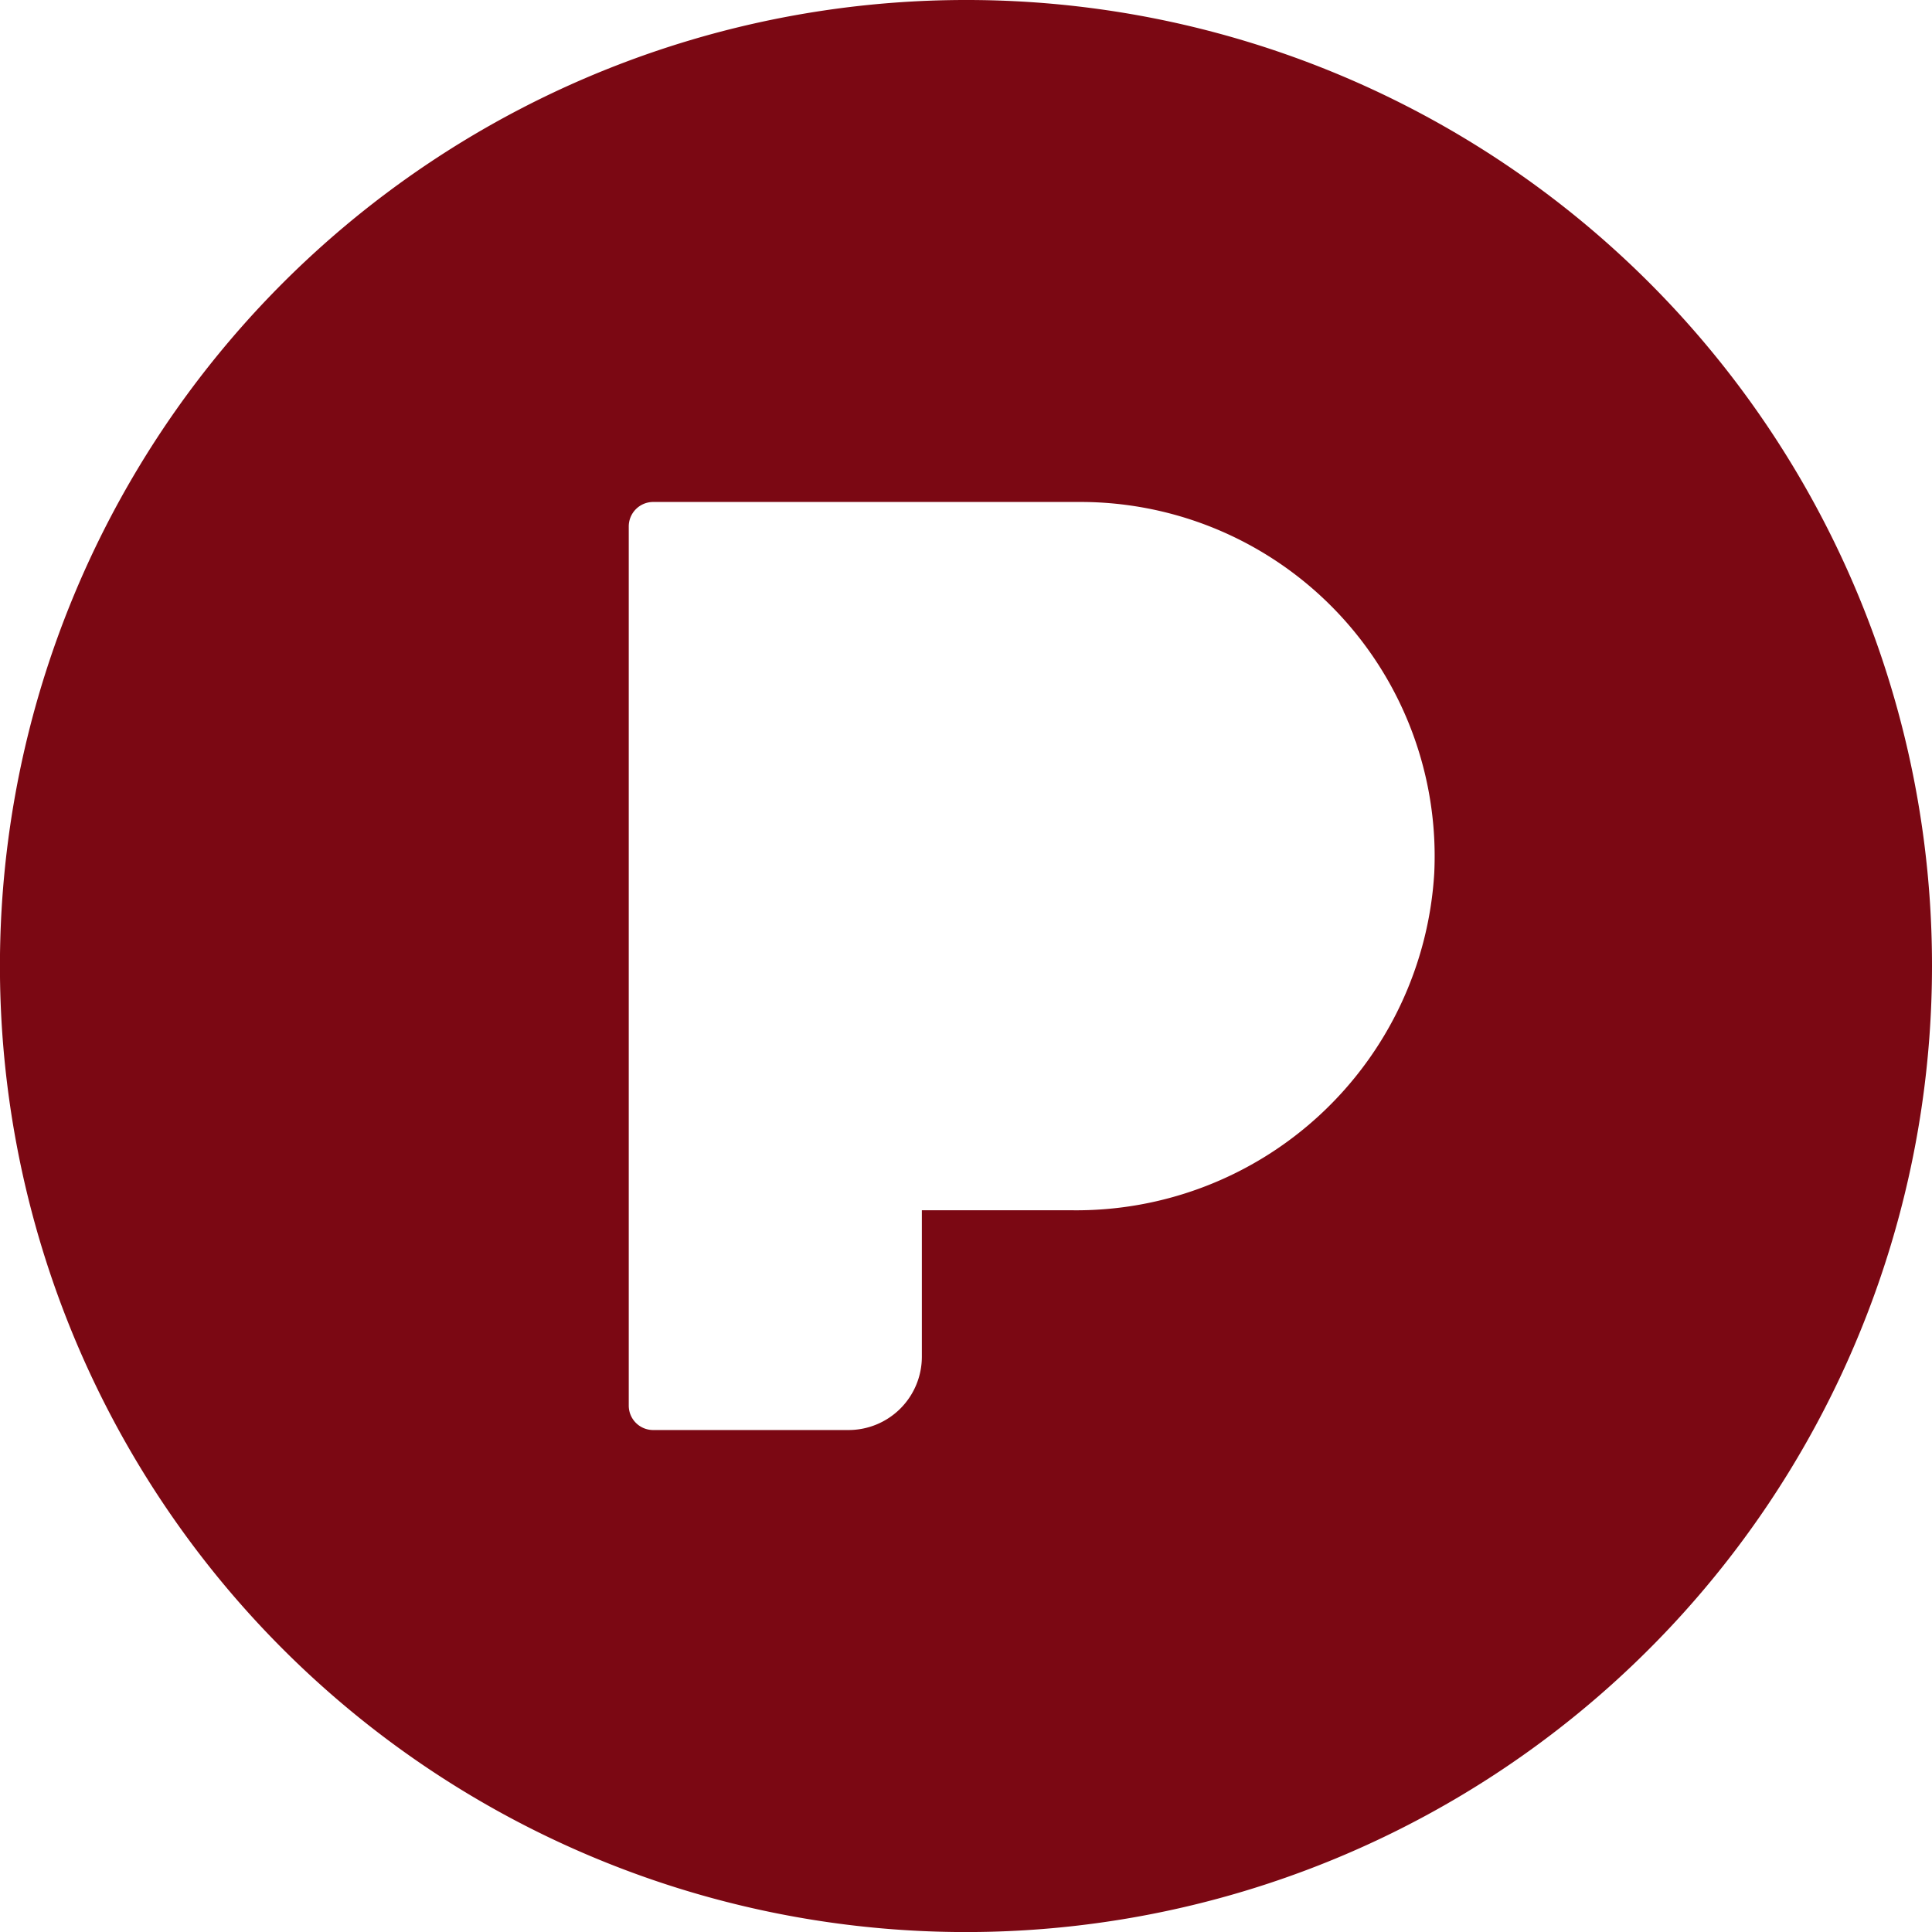
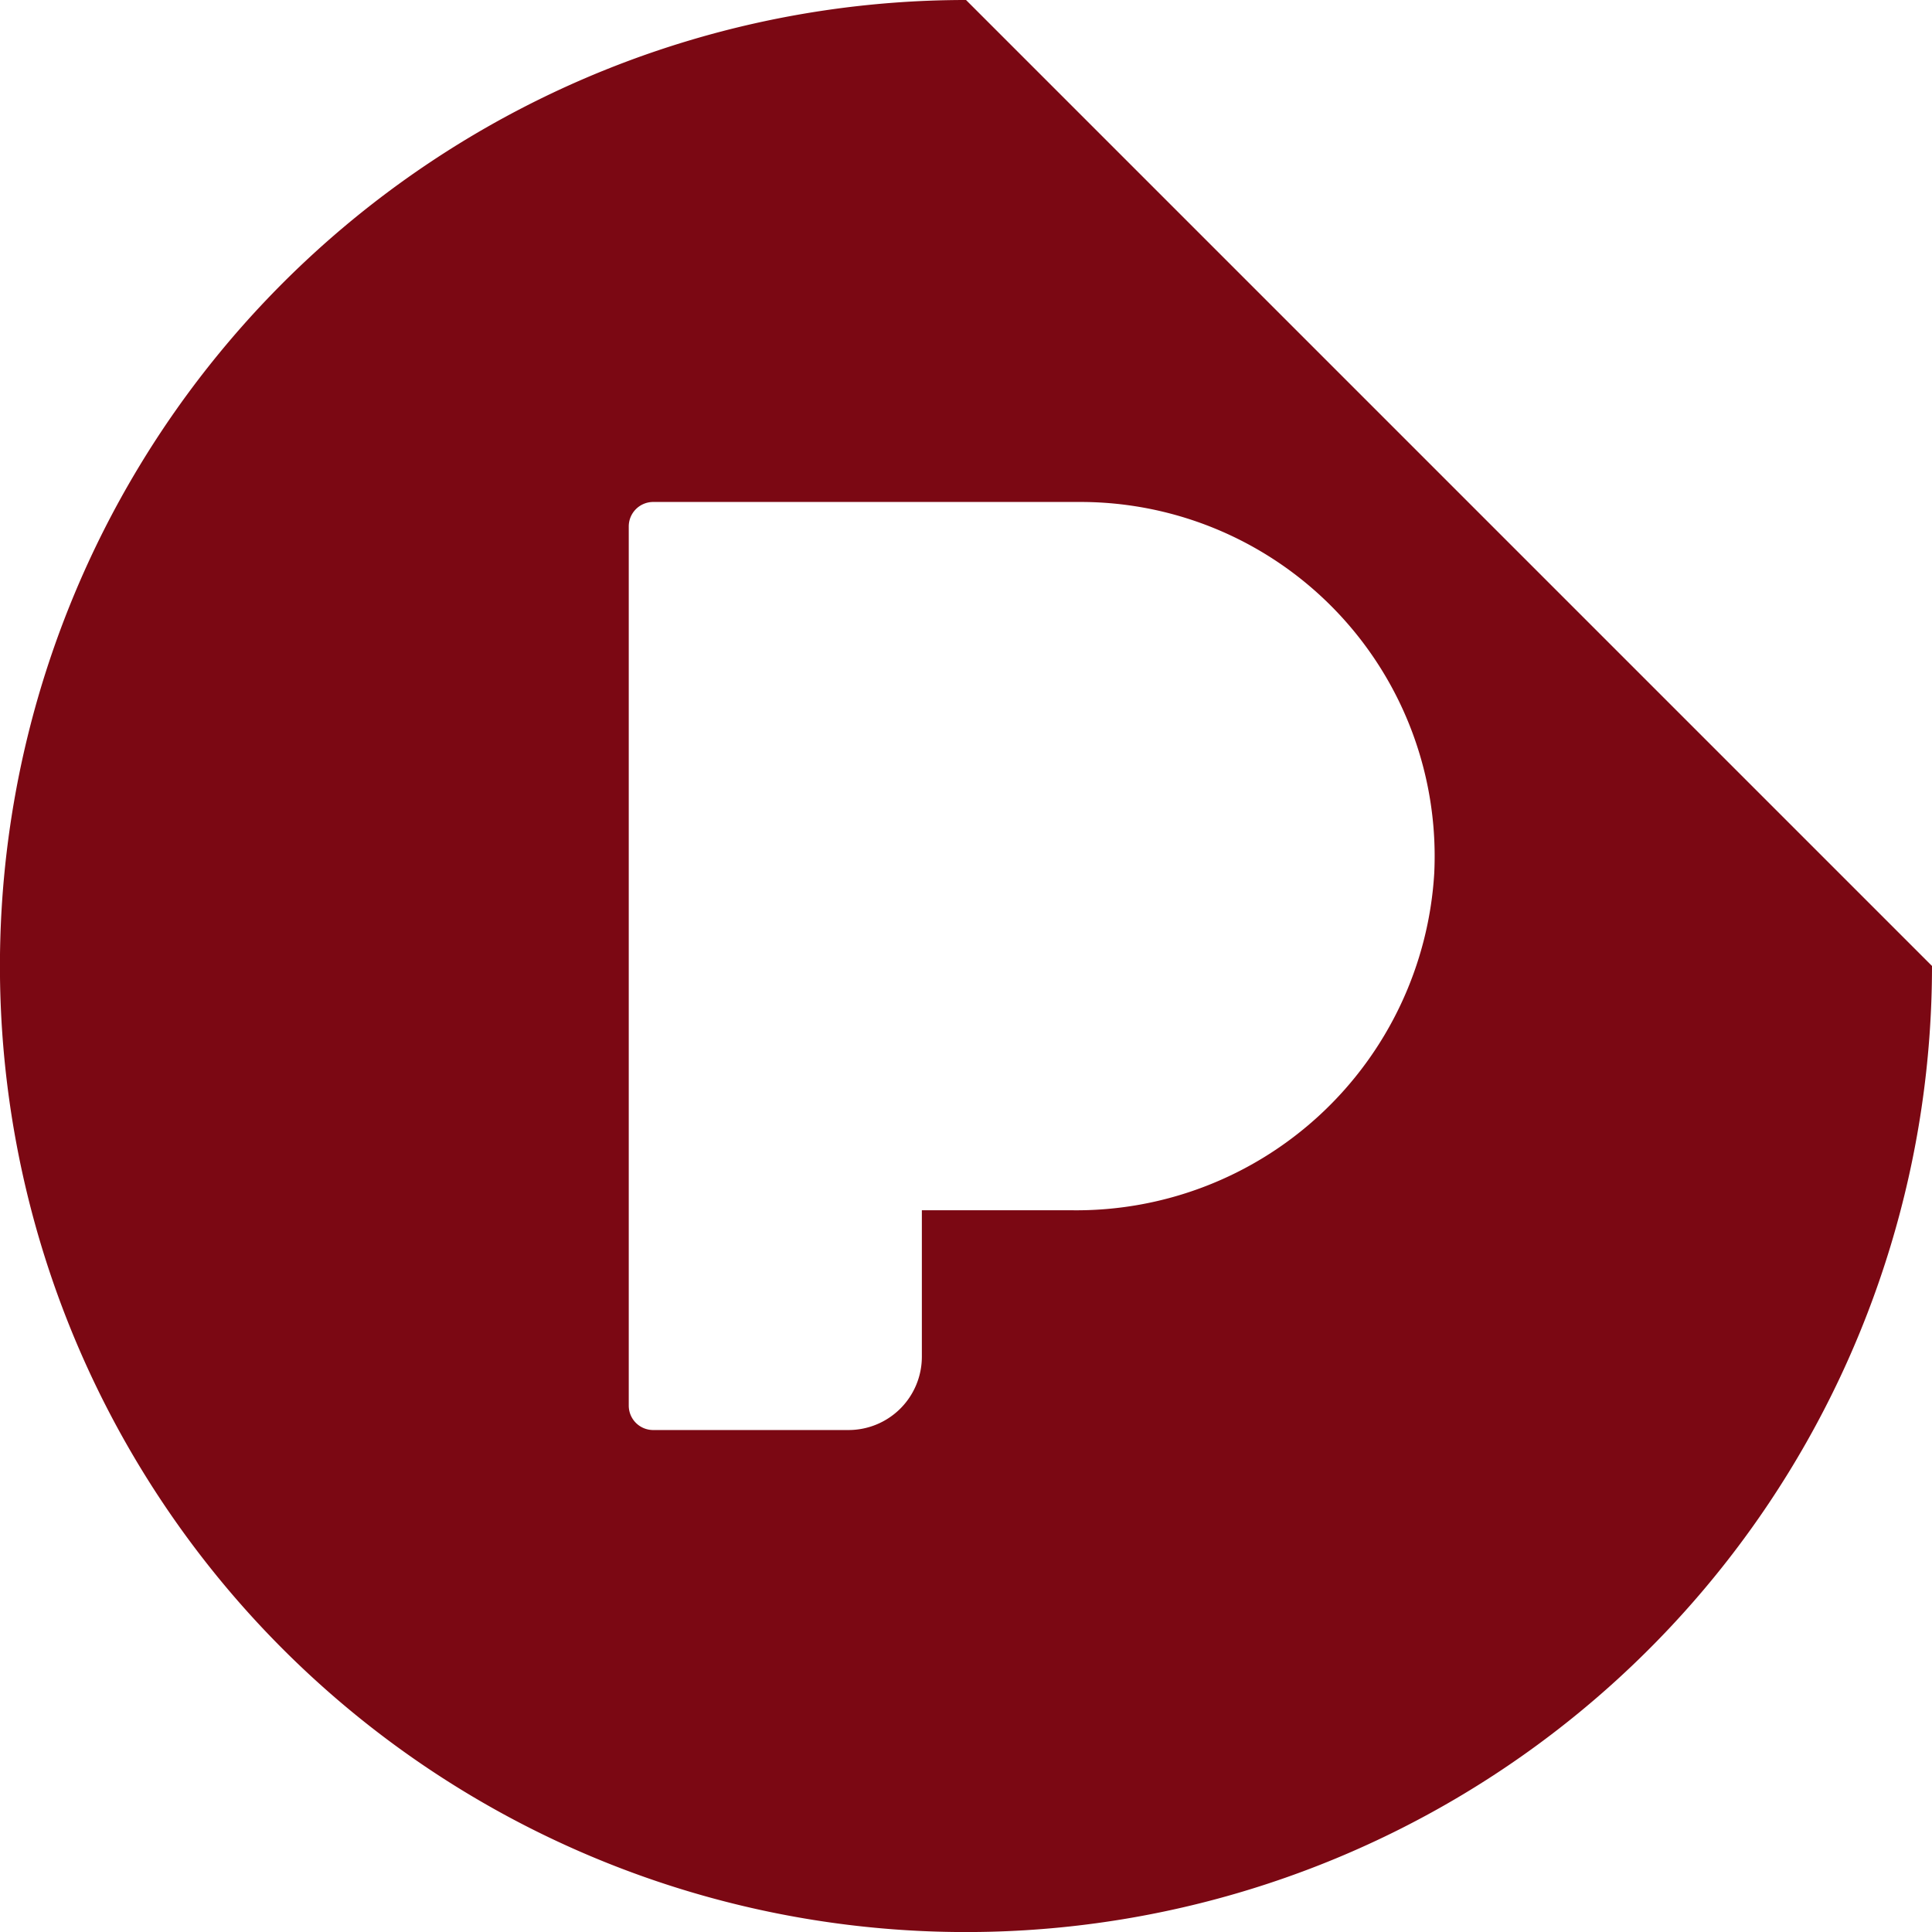
<svg xmlns="http://www.w3.org/2000/svg" width="33.327" height="33.327" viewBox="0 0 33.327 33.327">
-   <path id="pandora" d="M5446.729,2660.447a16.664,16.664,0,1,0,16.663,16.663A16.651,16.651,0,0,0,5446.729,2660.447Zm1.816,20.877h-2.578v2.528a1.265,1.265,0,0,1-1.264,1.263h-3.371a.421.421,0,0,1-.421-.421v-15.167a.422.422,0,0,1,.421-.421h7.374a6.111,6.111,0,0,1,6.1,6.4A6.185,6.185,0,0,1,5448.545,2681.324Z" transform="translate(-5430.065 -2660.447)" fill="#7b0813" />
+   <path id="pandora" d="M5446.729,2660.447a16.664,16.664,0,1,0,16.663,16.663Zm1.816,20.877h-2.578v2.528a1.265,1.265,0,0,1-1.264,1.263h-3.371a.421.421,0,0,1-.421-.421v-15.167a.422.422,0,0,1,.421-.421h7.374a6.111,6.111,0,0,1,6.1,6.4A6.185,6.185,0,0,1,5448.545,2681.324Z" transform="translate(-5430.065 -2660.447)" fill="#7b0813" />
</svg>